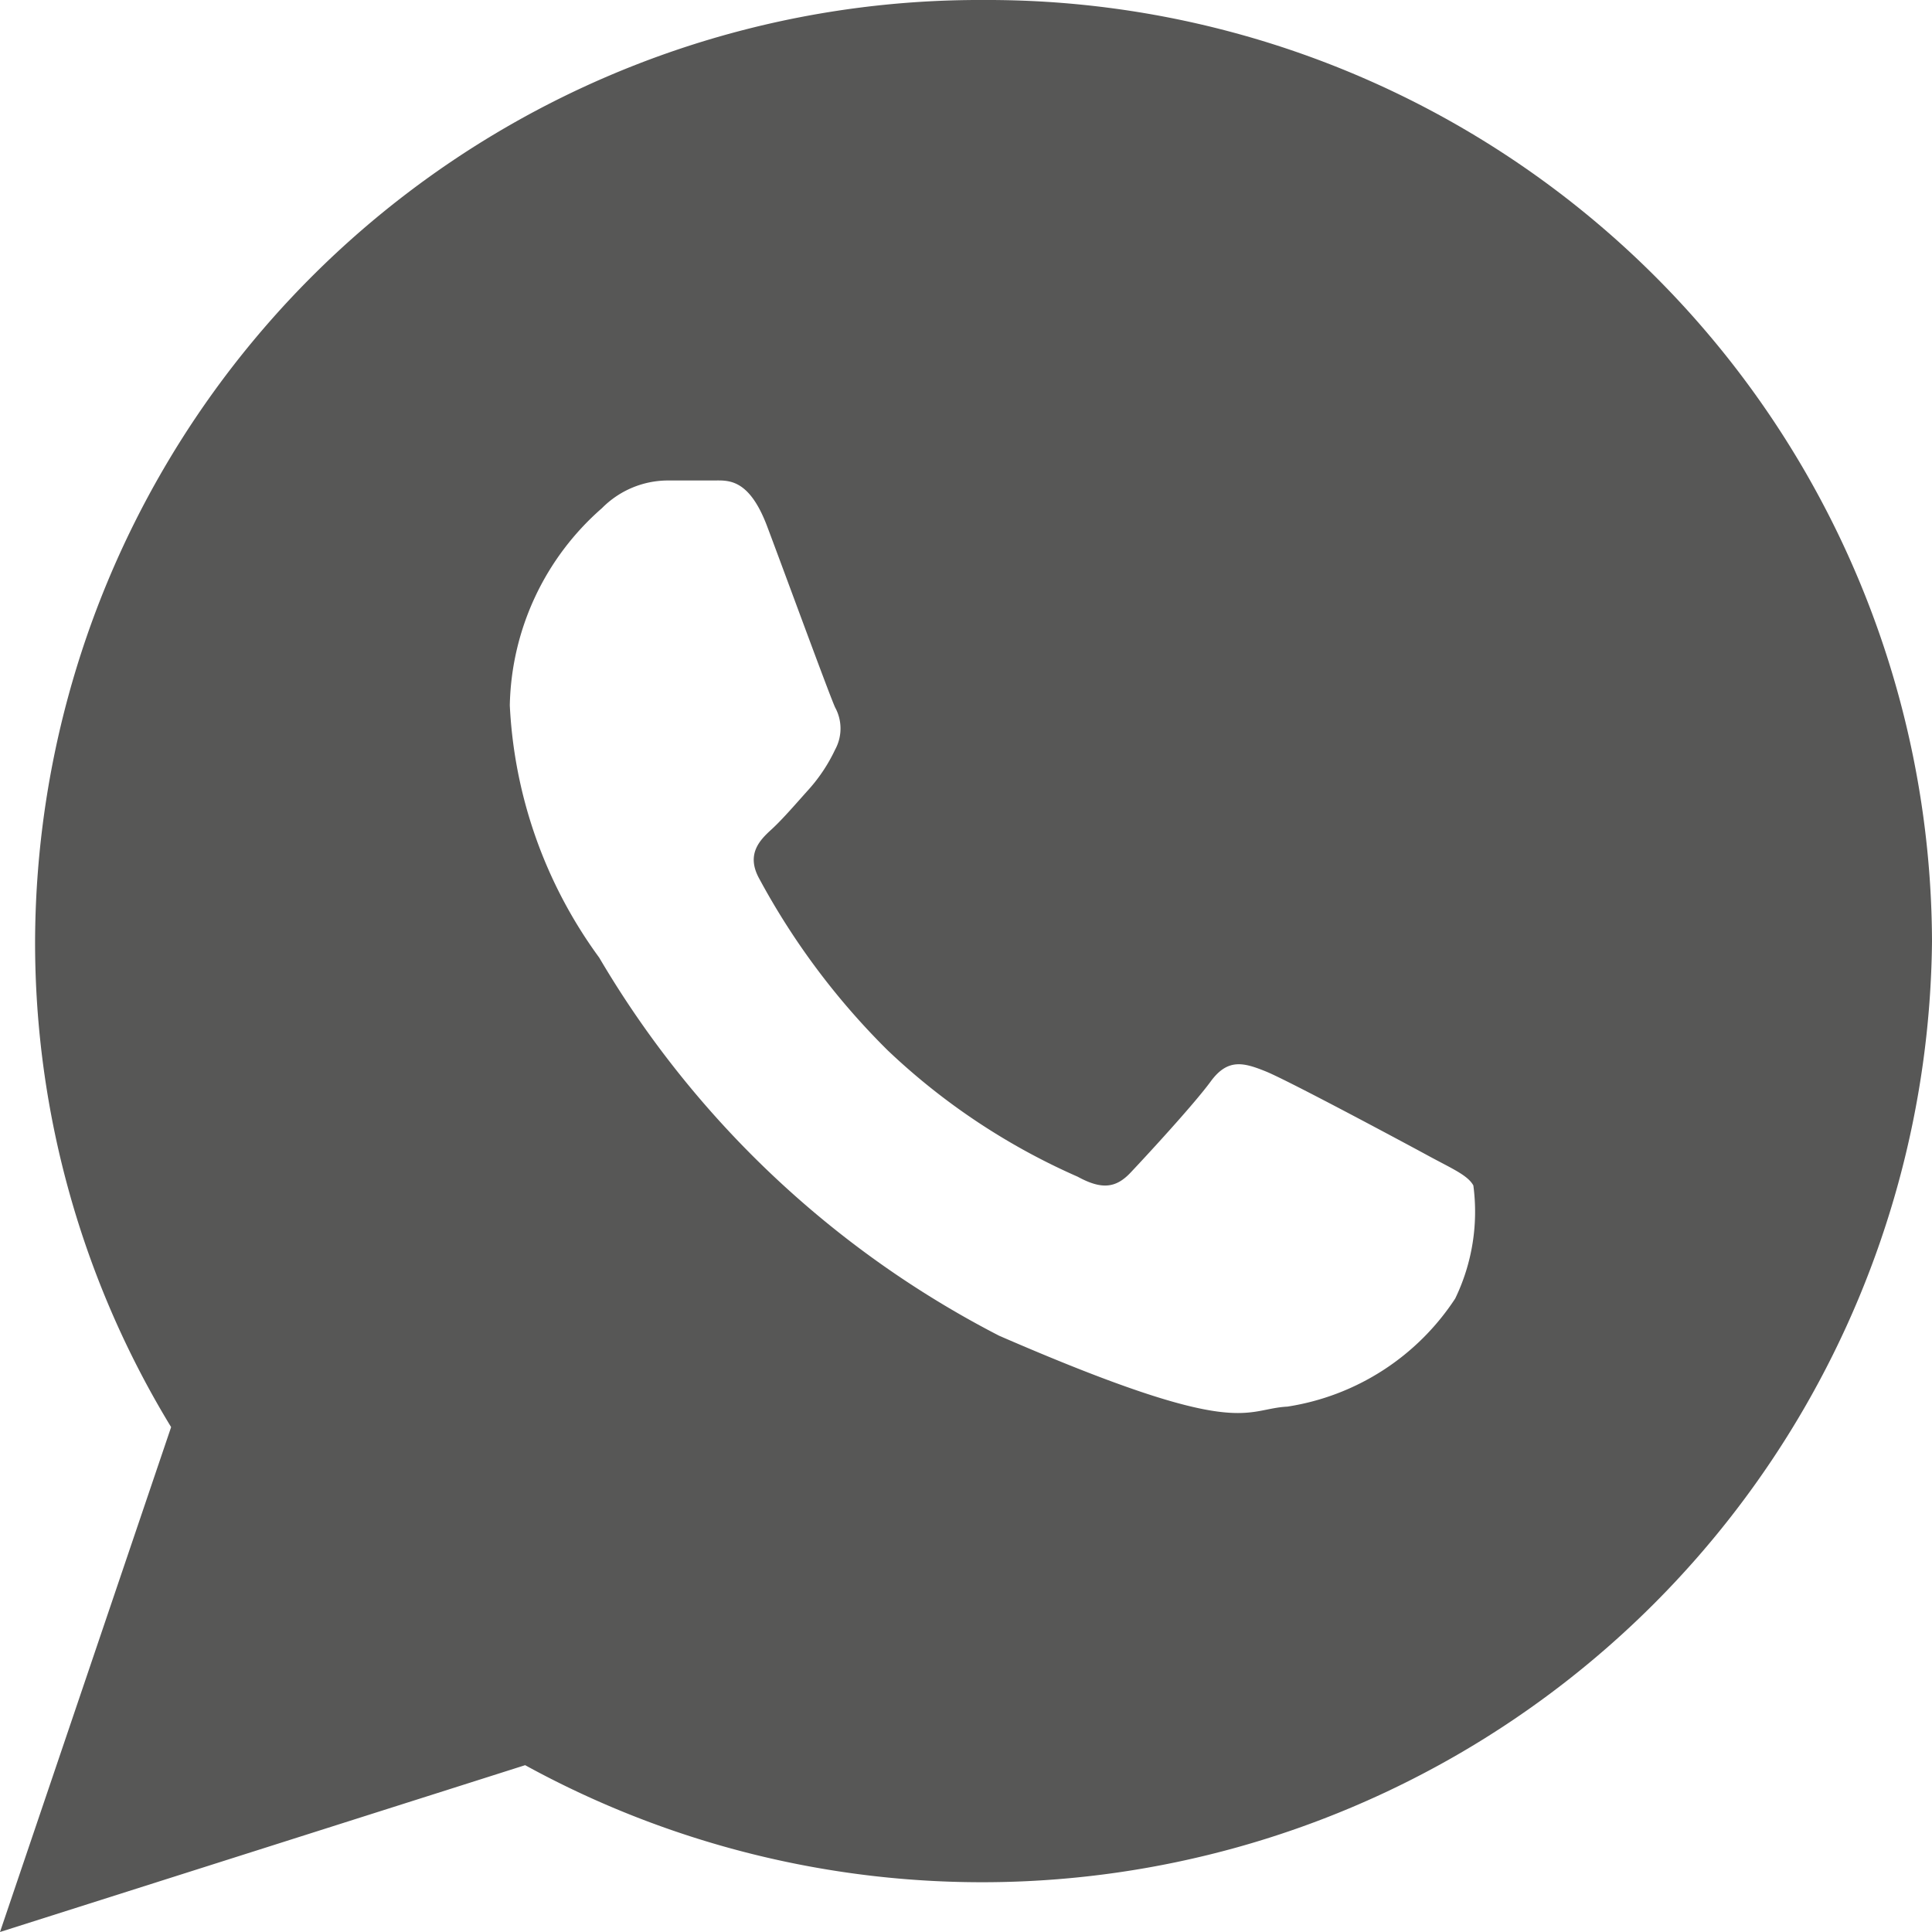
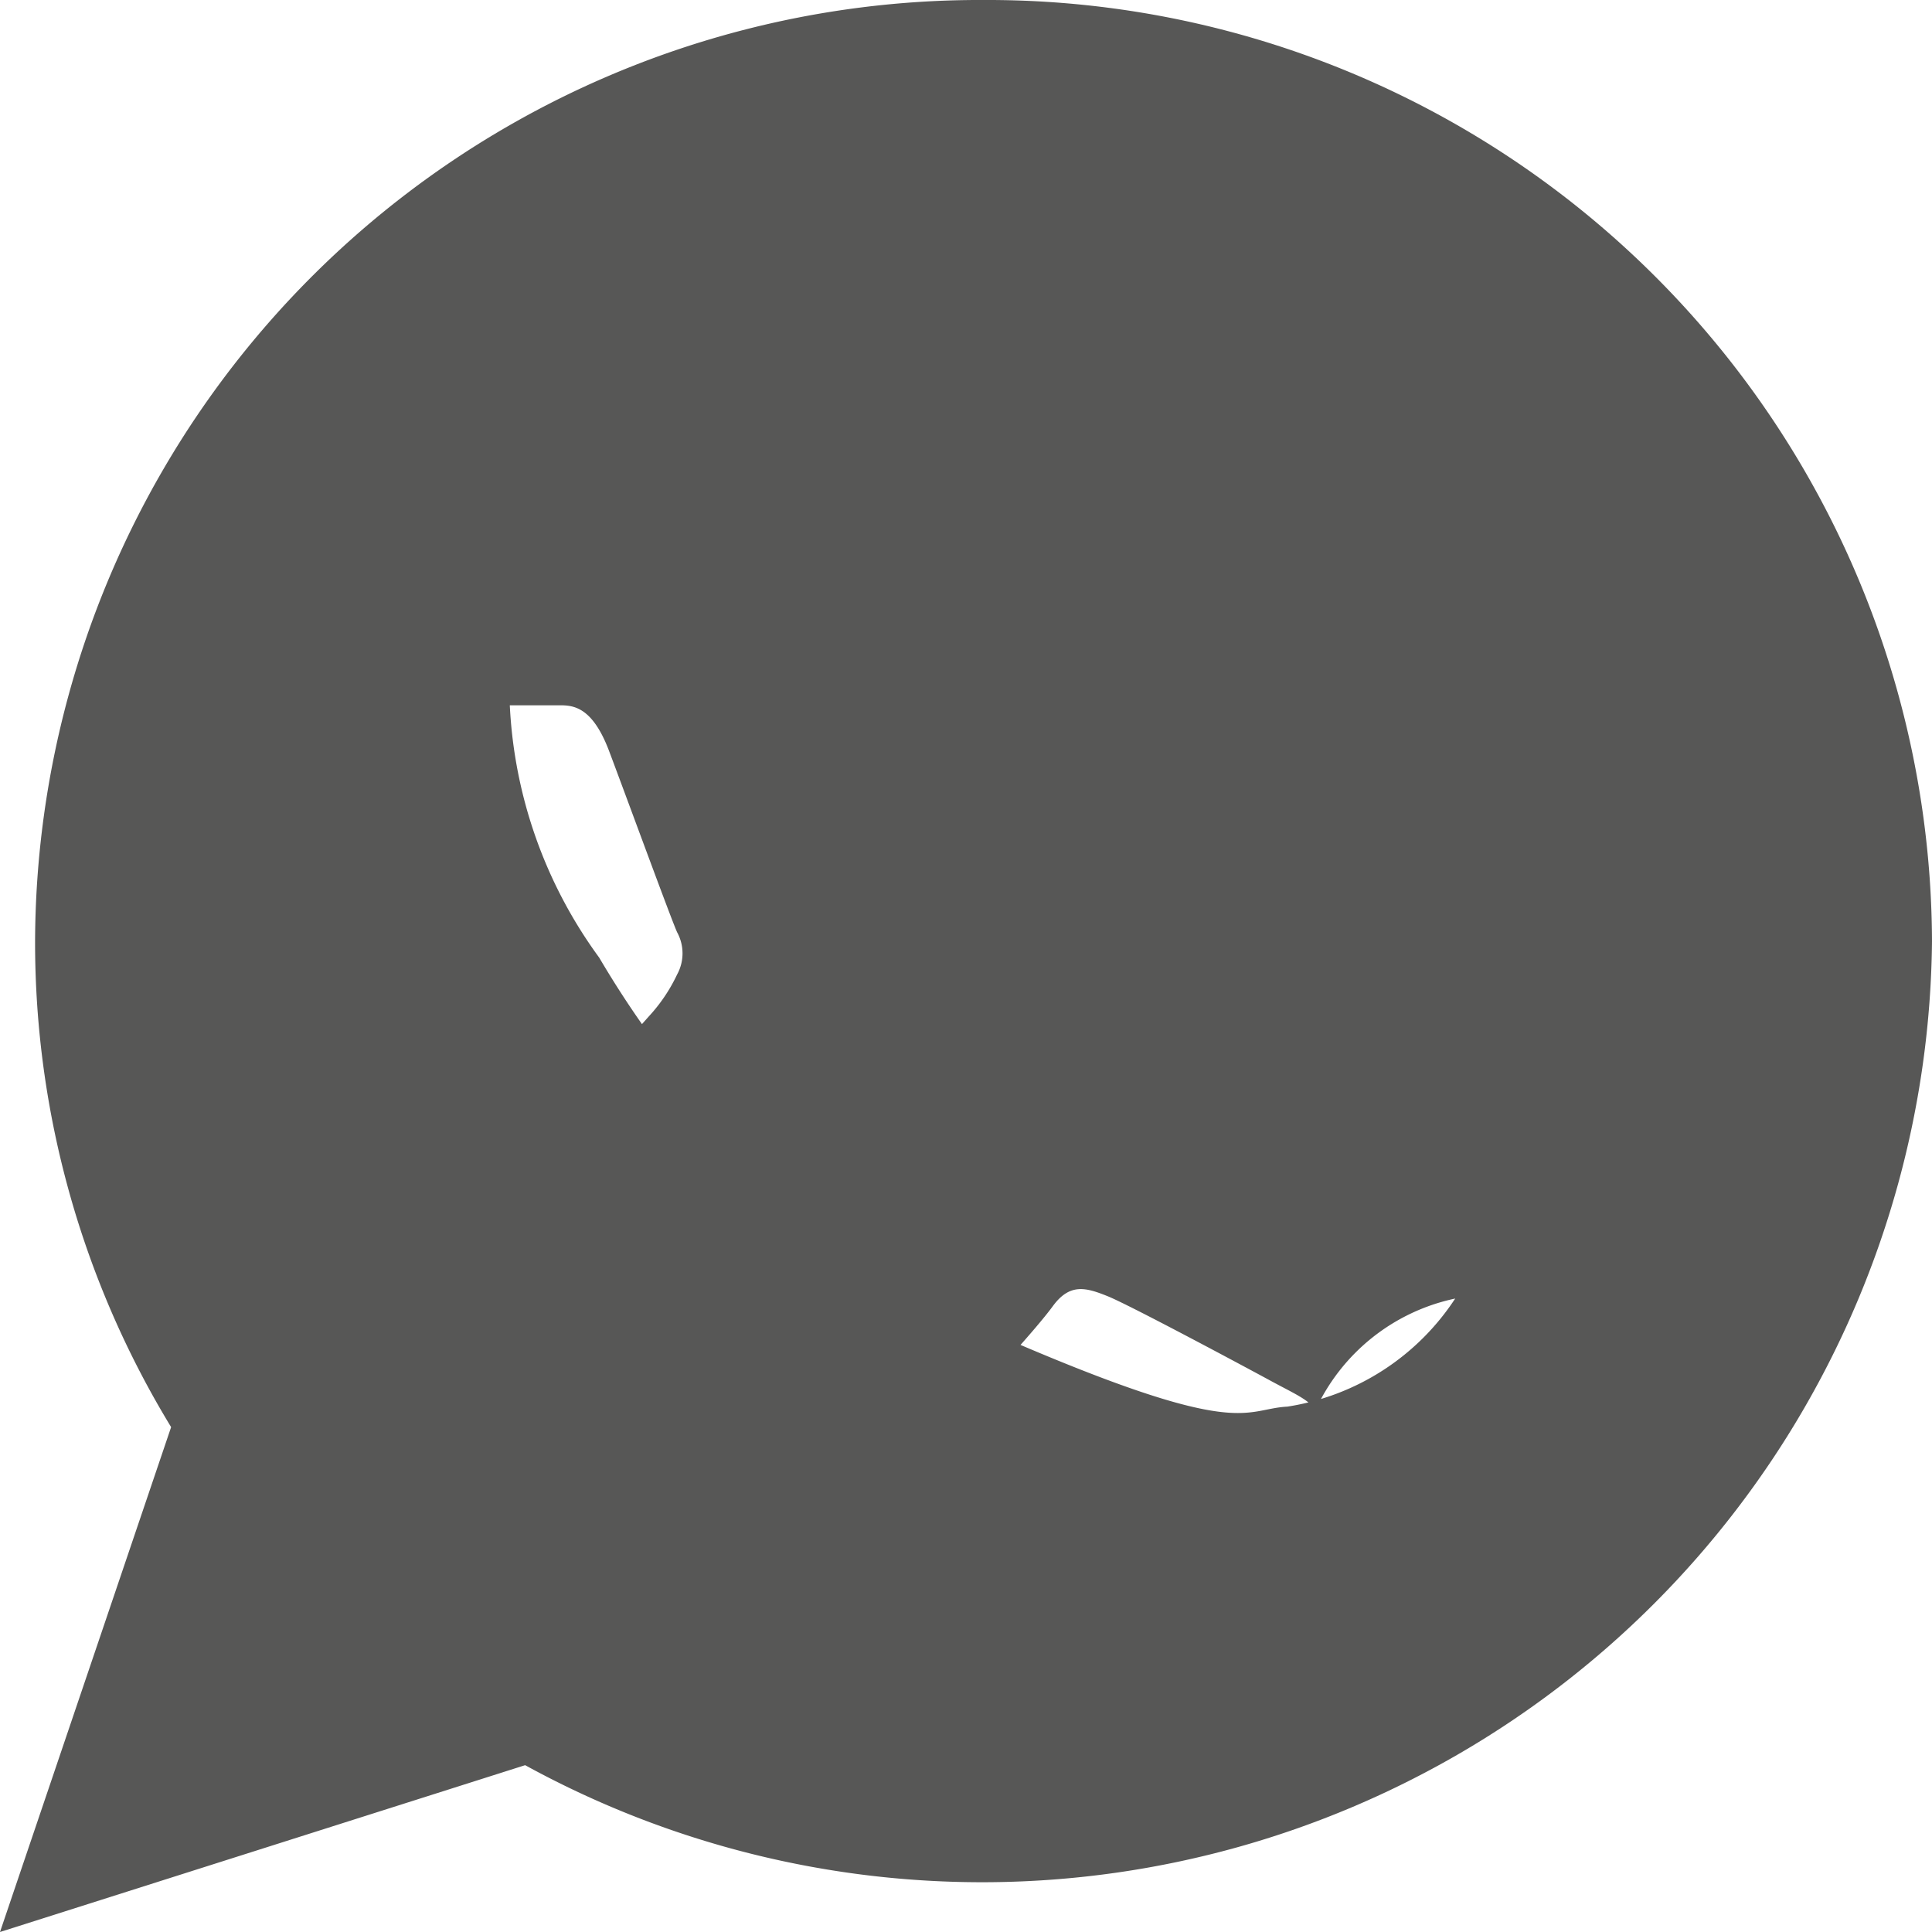
<svg xmlns="http://www.w3.org/2000/svg" width="15.75" height="15.75" viewBox="0 0 15.75 15.75">
  <g id="Group_1759" data-name="Group 1759" transform="translate(-310 -345)">
-     <path id="Icon_ionic-logo-whatsapp" data-name="Icon ionic-logo-whatsapp" d="M10.268,2.25A7.7,7.7,0,0,0,2.536,9.922a7.593,7.593,0,0,0,1.109,3.962L2.25,18l4.281-1.36A7.745,7.745,0,0,0,18,9.922,7.7,7.7,0,0,0,10.268,2.25Zm3.845,10.586a2,2,0,0,1-1.368.881c-.363.019-.373.281-2.35-.578a8.067,8.067,0,0,1-3.26-3.082A3.792,3.792,0,0,1,6.406,8a2.191,2.191,0,0,1,.752-1.608.757.757,0,0,1,.536-.225c.156,0,.256,0,.372,0s.288-.024.438.374.508,1.376.554,1.476a.358.358,0,0,1,0,.344,1.343,1.343,0,0,1-.21.319c-.1.111-.217.248-.309.332s-.21.2-.1.4a5.917,5.917,0,0,0,1.047,1.4,5.4,5.4,0,0,0,1.55,1.031c.194.106.31.094.43-.033s.515-.554.654-.744.269-.154.448-.082,1.131.582,1.324.687.323.159.369.243A1.624,1.624,0,0,1,14.113,12.836Z" transform="translate(307.75 342.75)" fill="#575756" />
+     <path id="Icon_ionic-logo-whatsapp" data-name="Icon ionic-logo-whatsapp" d="M10.268,2.25A7.7,7.7,0,0,0,2.536,9.922a7.593,7.593,0,0,0,1.109,3.962L2.25,18l4.281-1.36A7.745,7.745,0,0,0,18,9.922,7.7,7.7,0,0,0,10.268,2.25Zm3.845,10.586a2,2,0,0,1-1.368.881c-.363.019-.373.281-2.35-.578a8.067,8.067,0,0,1-3.26-3.082A3.792,3.792,0,0,1,6.406,8c.156,0,.256,0,.372,0s.288-.024.438.374.508,1.376.554,1.476a.358.358,0,0,1,0,.344,1.343,1.343,0,0,1-.21.319c-.1.111-.217.248-.309.332s-.21.2-.1.4a5.917,5.917,0,0,0,1.047,1.4,5.4,5.4,0,0,0,1.55,1.031c.194.106.31.094.43-.033s.515-.554.654-.744.269-.154.448-.082,1.131.582,1.324.687.323.159.369.243A1.624,1.624,0,0,1,14.113,12.836Z" transform="translate(307.75 342.75)" fill="#575756" />
  </g>
</svg>